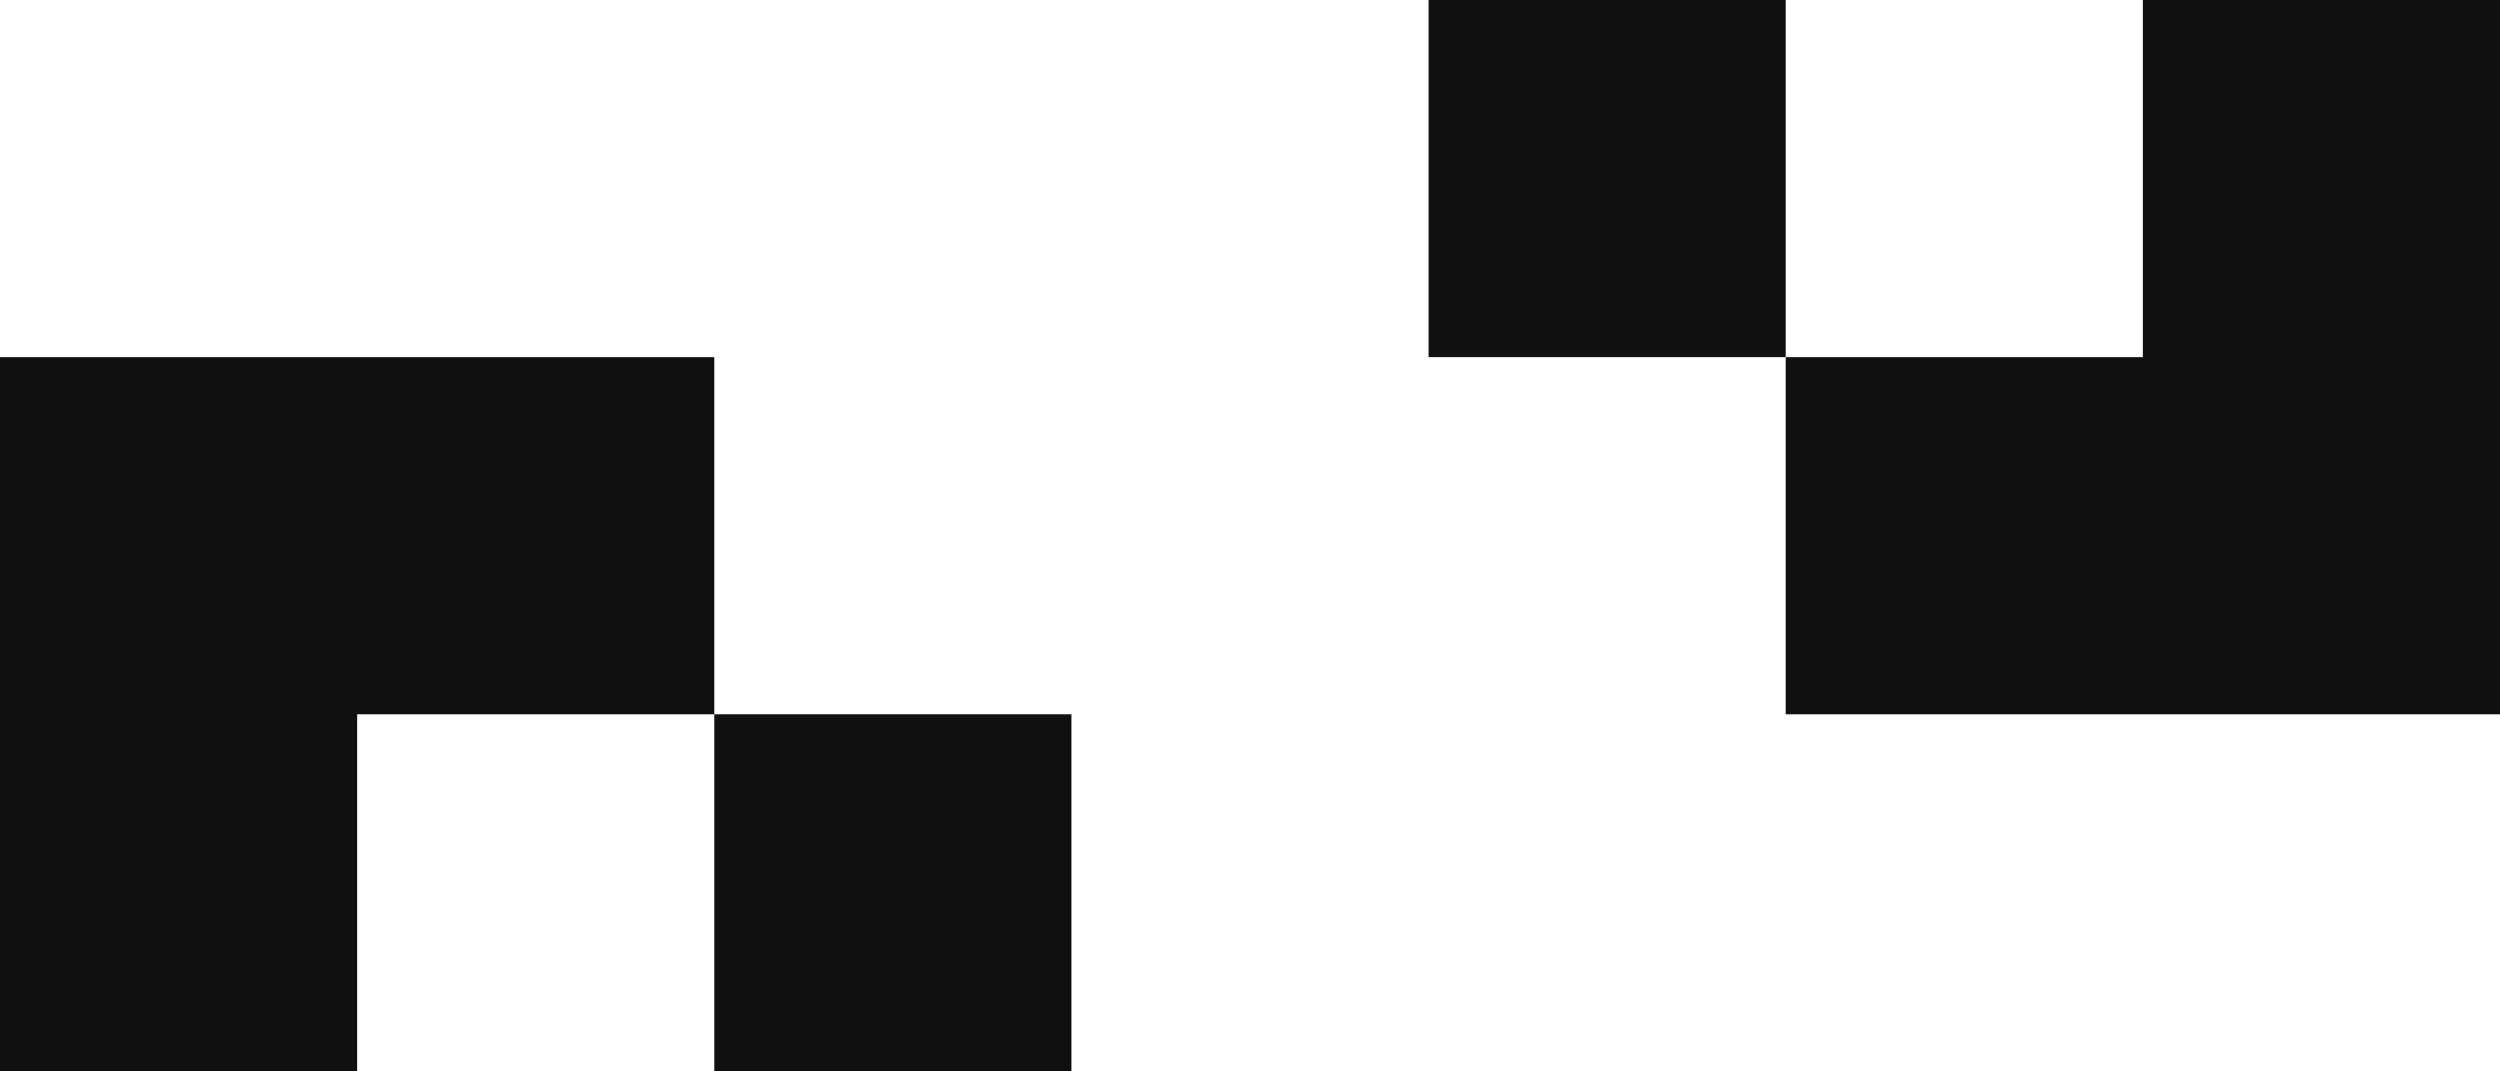
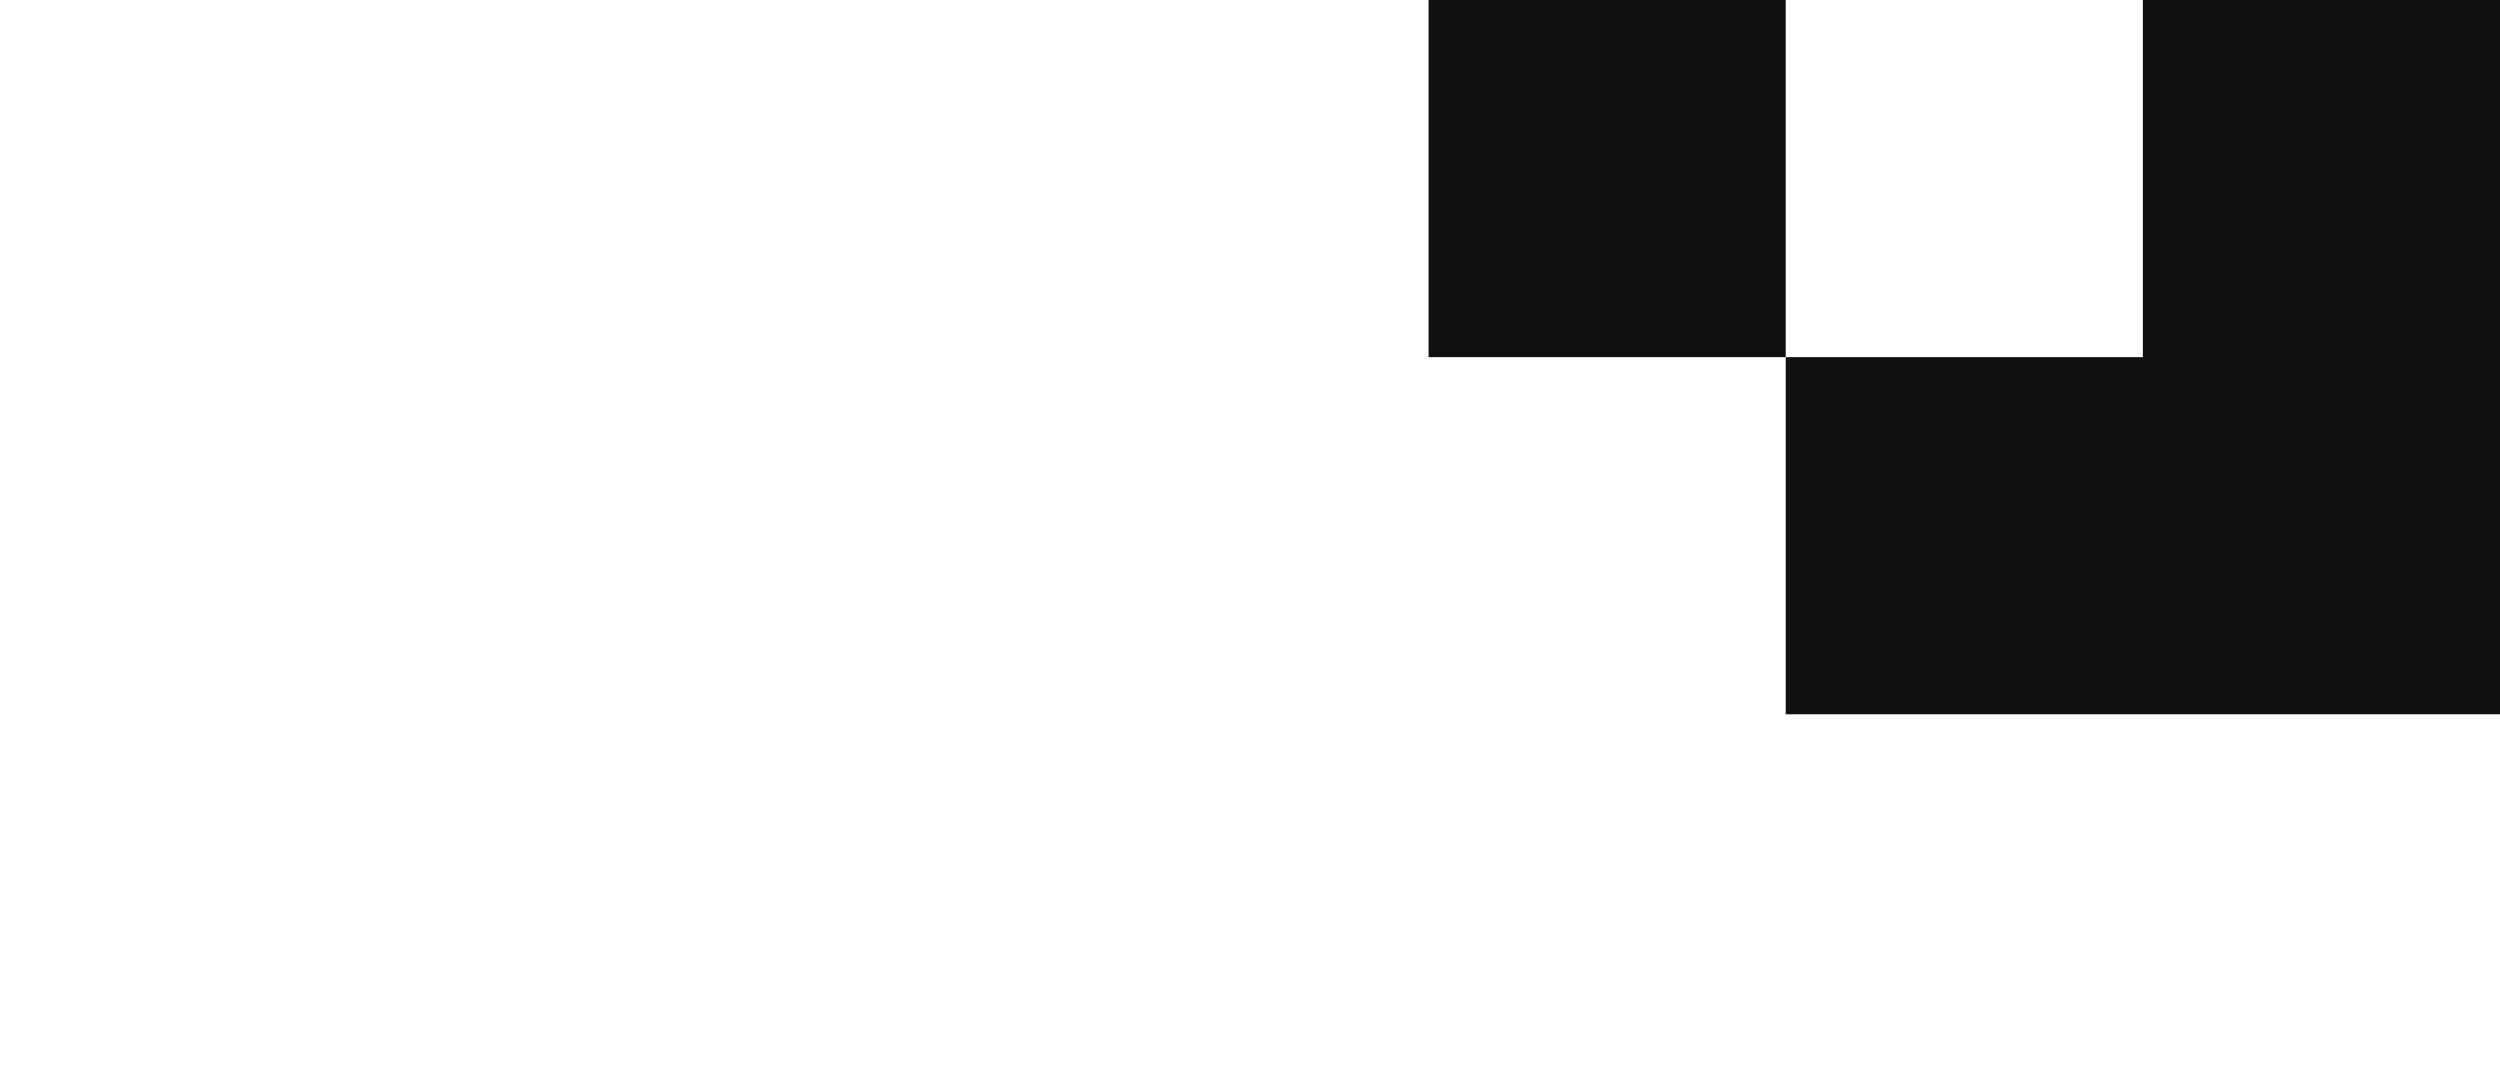
<svg xmlns="http://www.w3.org/2000/svg" width="560" height="240" viewBox="0 0 560 240" fill="none">
  <path d="M320 0H400V80H320V0Z" fill="#101010" />
  <path d="M400 80H480V0H560V160H400V80Z" fill="#101010" />
-   <path d="M0 80V240H80V160H160V240H240V160H160V80H0Z" fill="#101010" />
</svg>